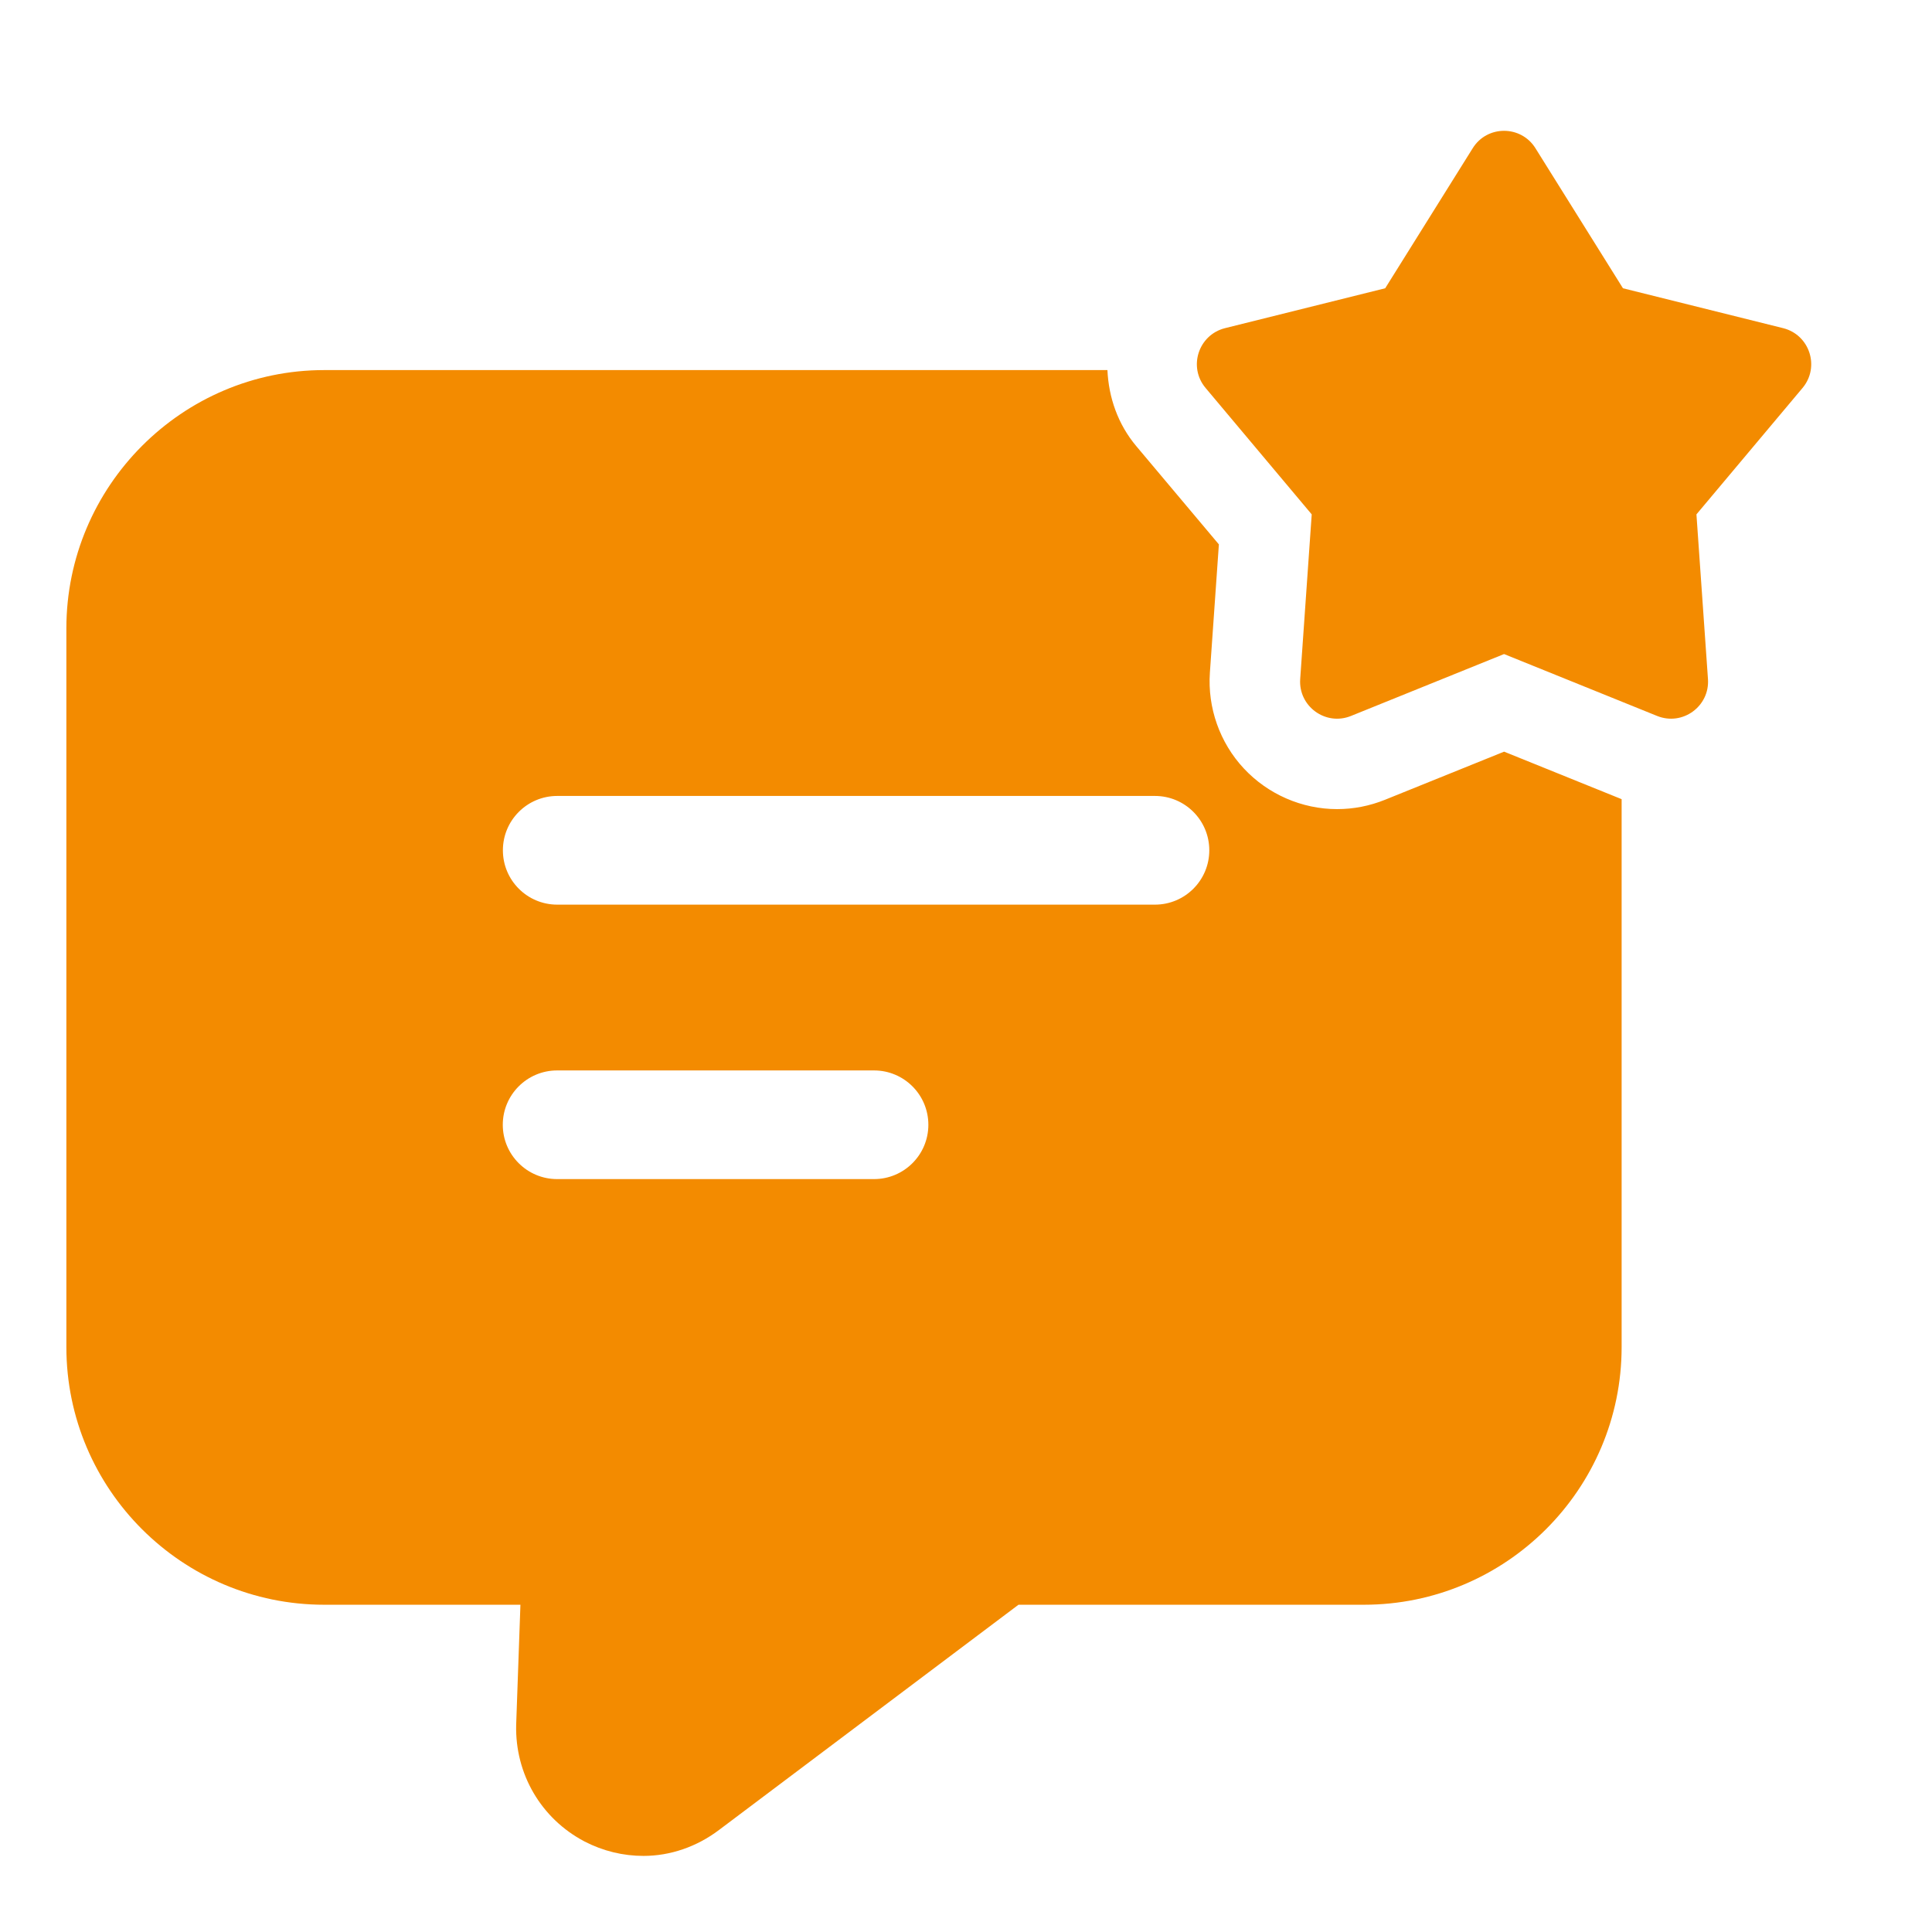
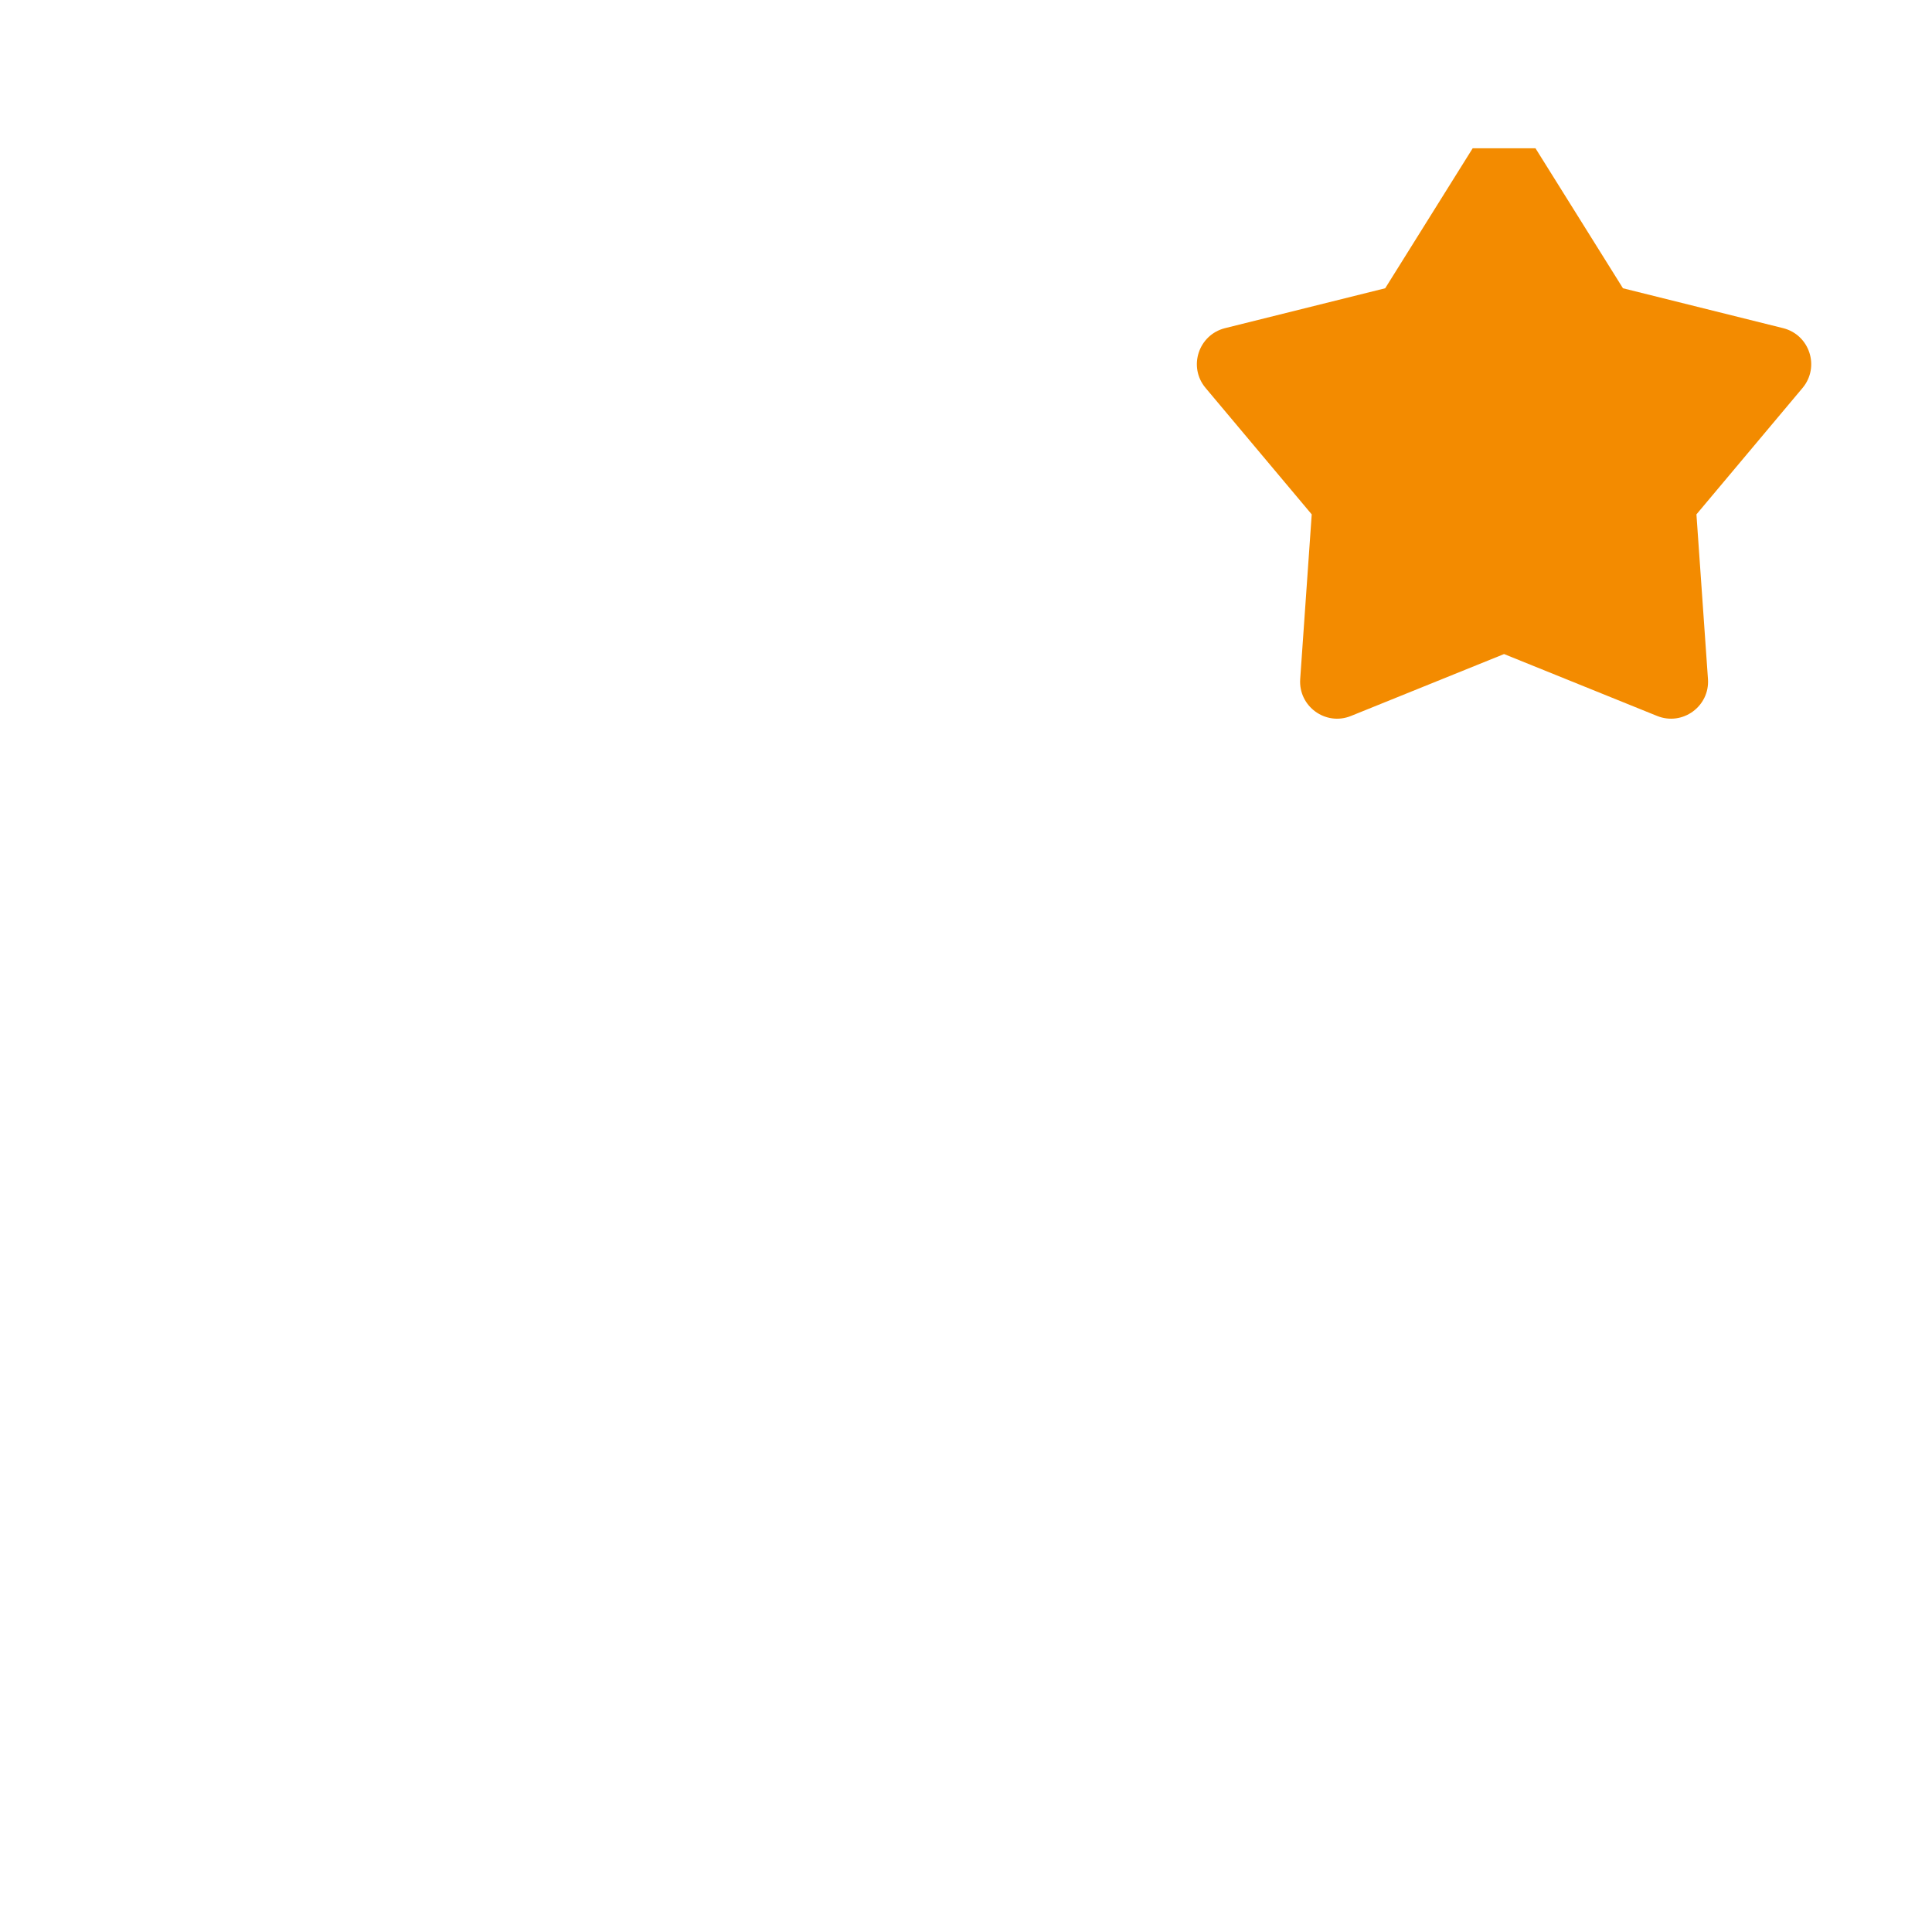
<svg xmlns="http://www.w3.org/2000/svg" width="54" height="54" viewBox="0 0 54 54" fill="none">
-   <path d="M42.04 21.009L38.711 22.354C38.282 22.527 37.831 22.615 37.372 22.615C36.389 22.615 35.437 22.2 34.763 21.476C34.093 20.757 33.748 19.78 33.817 18.796L34.068 15.216L31.758 12.468C31.245 11.857 30.988 11.11 30.953 10.344H9.061C5.095 10.344 1.855 13.584 1.855 17.566V37.648C1.855 41.63 5.095 44.853 9.061 44.853H14.546L14.427 48.211C14.394 49.578 15.119 50.827 16.334 51.468C16.857 51.738 17.414 51.873 17.988 51.873C18.73 51.873 19.473 51.62 20.097 51.148L28.467 44.853H38.12C42.086 44.853 45.325 41.63 45.325 37.648V22.337L42.04 21.009ZM24.429 32.956H15.572C14.733 32.956 14.053 32.276 14.053 31.438C14.053 30.599 14.733 29.919 15.572 29.919H24.429C25.268 29.919 25.948 30.599 25.948 31.438C25.948 32.276 25.268 32.956 24.429 32.956ZM32.281 25.285H15.575C14.736 25.285 14.056 24.605 14.056 23.766C14.056 22.927 14.736 22.247 15.575 22.247H32.281C33.12 22.247 33.8 22.927 33.8 23.766C33.8 24.605 33.12 25.285 32.281 25.285Z" fill="#F38B00" />
-   <path d="M42.917 4.144L45.362 8.057L49.839 9.172C50.581 9.358 50.873 10.256 50.382 10.843L47.416 14.377L47.738 18.978C47.792 19.741 47.028 20.298 46.317 20.011L42.039 18.281L37.761 20.011C37.053 20.298 36.287 19.743 36.341 18.978L36.663 14.377L33.696 10.843C33.203 10.257 33.497 9.358 34.24 9.172L38.717 8.057L41.162 4.144C41.565 3.494 42.512 3.494 42.917 4.144Z" fill="#F38B00" />
+   <path d="M42.917 4.144L45.362 8.057L49.839 9.172C50.581 9.358 50.873 10.256 50.382 10.843L47.416 14.377L47.738 18.978C47.792 19.741 47.028 20.298 46.317 20.011L42.039 18.281L37.761 20.011C37.053 20.298 36.287 19.743 36.341 18.978L36.663 14.377L33.696 10.843C33.203 10.257 33.497 9.358 34.24 9.172L38.717 8.057L41.162 4.144Z" fill="#F38B00" />
</svg>